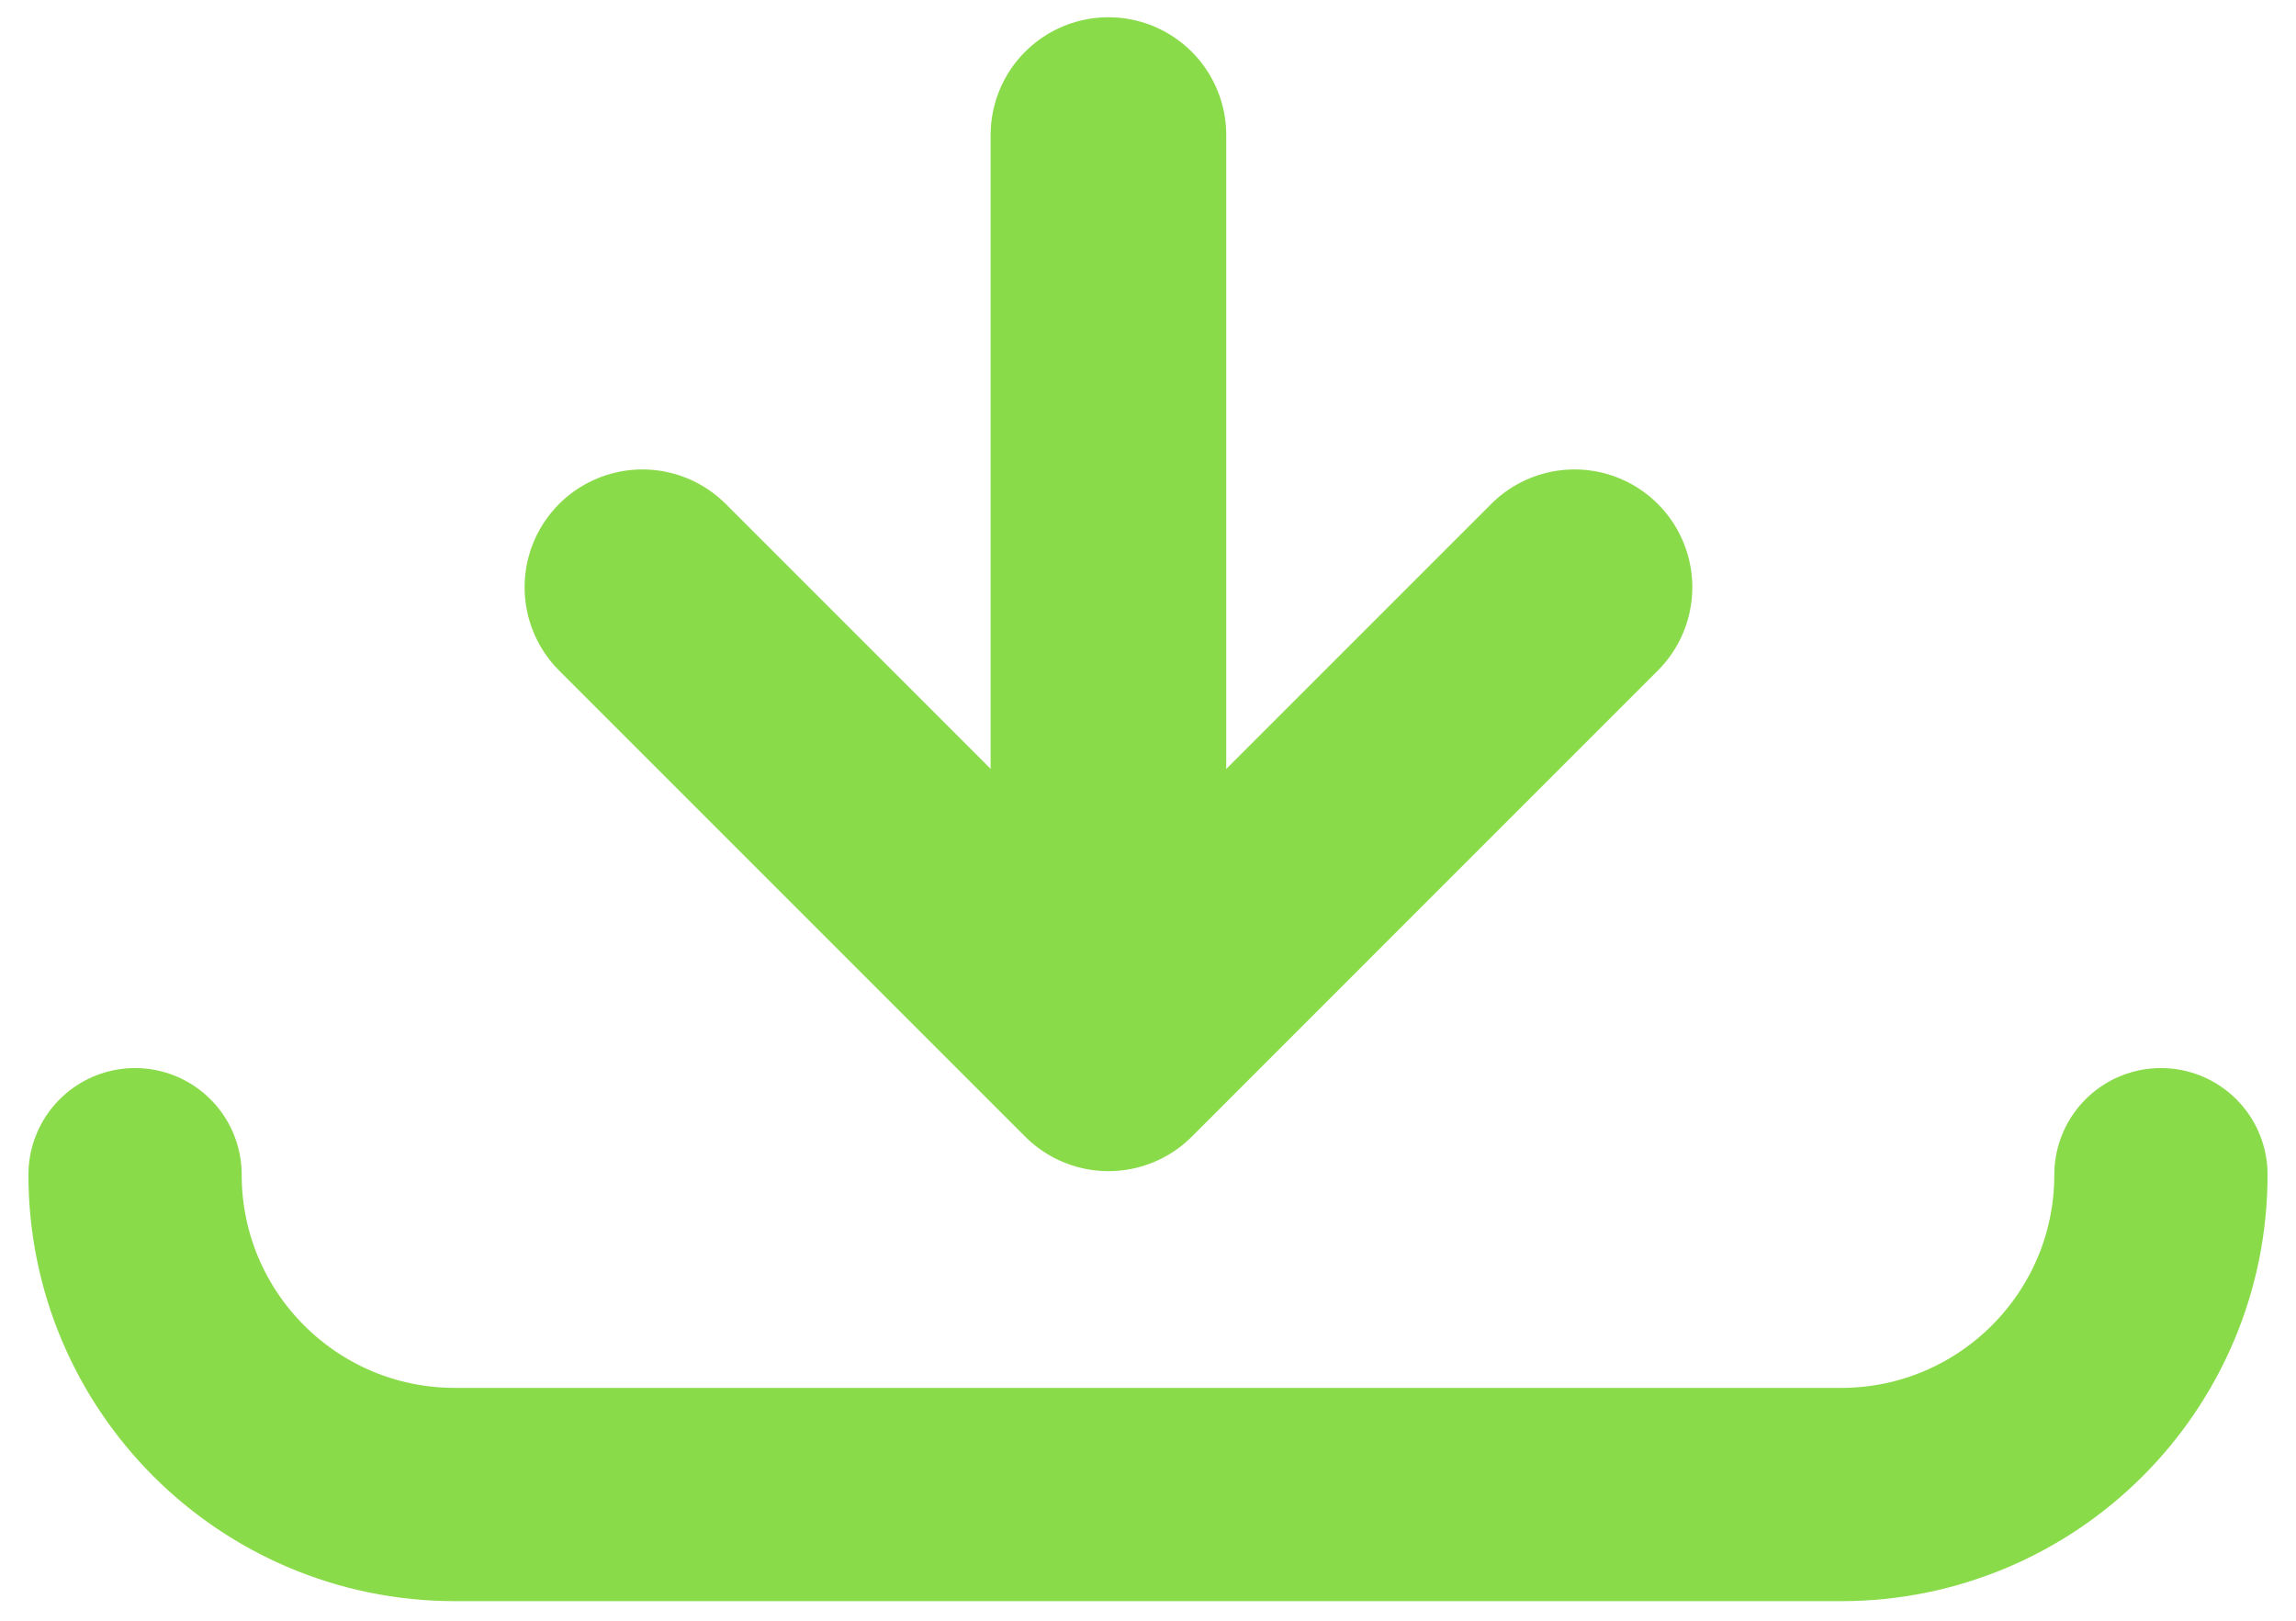
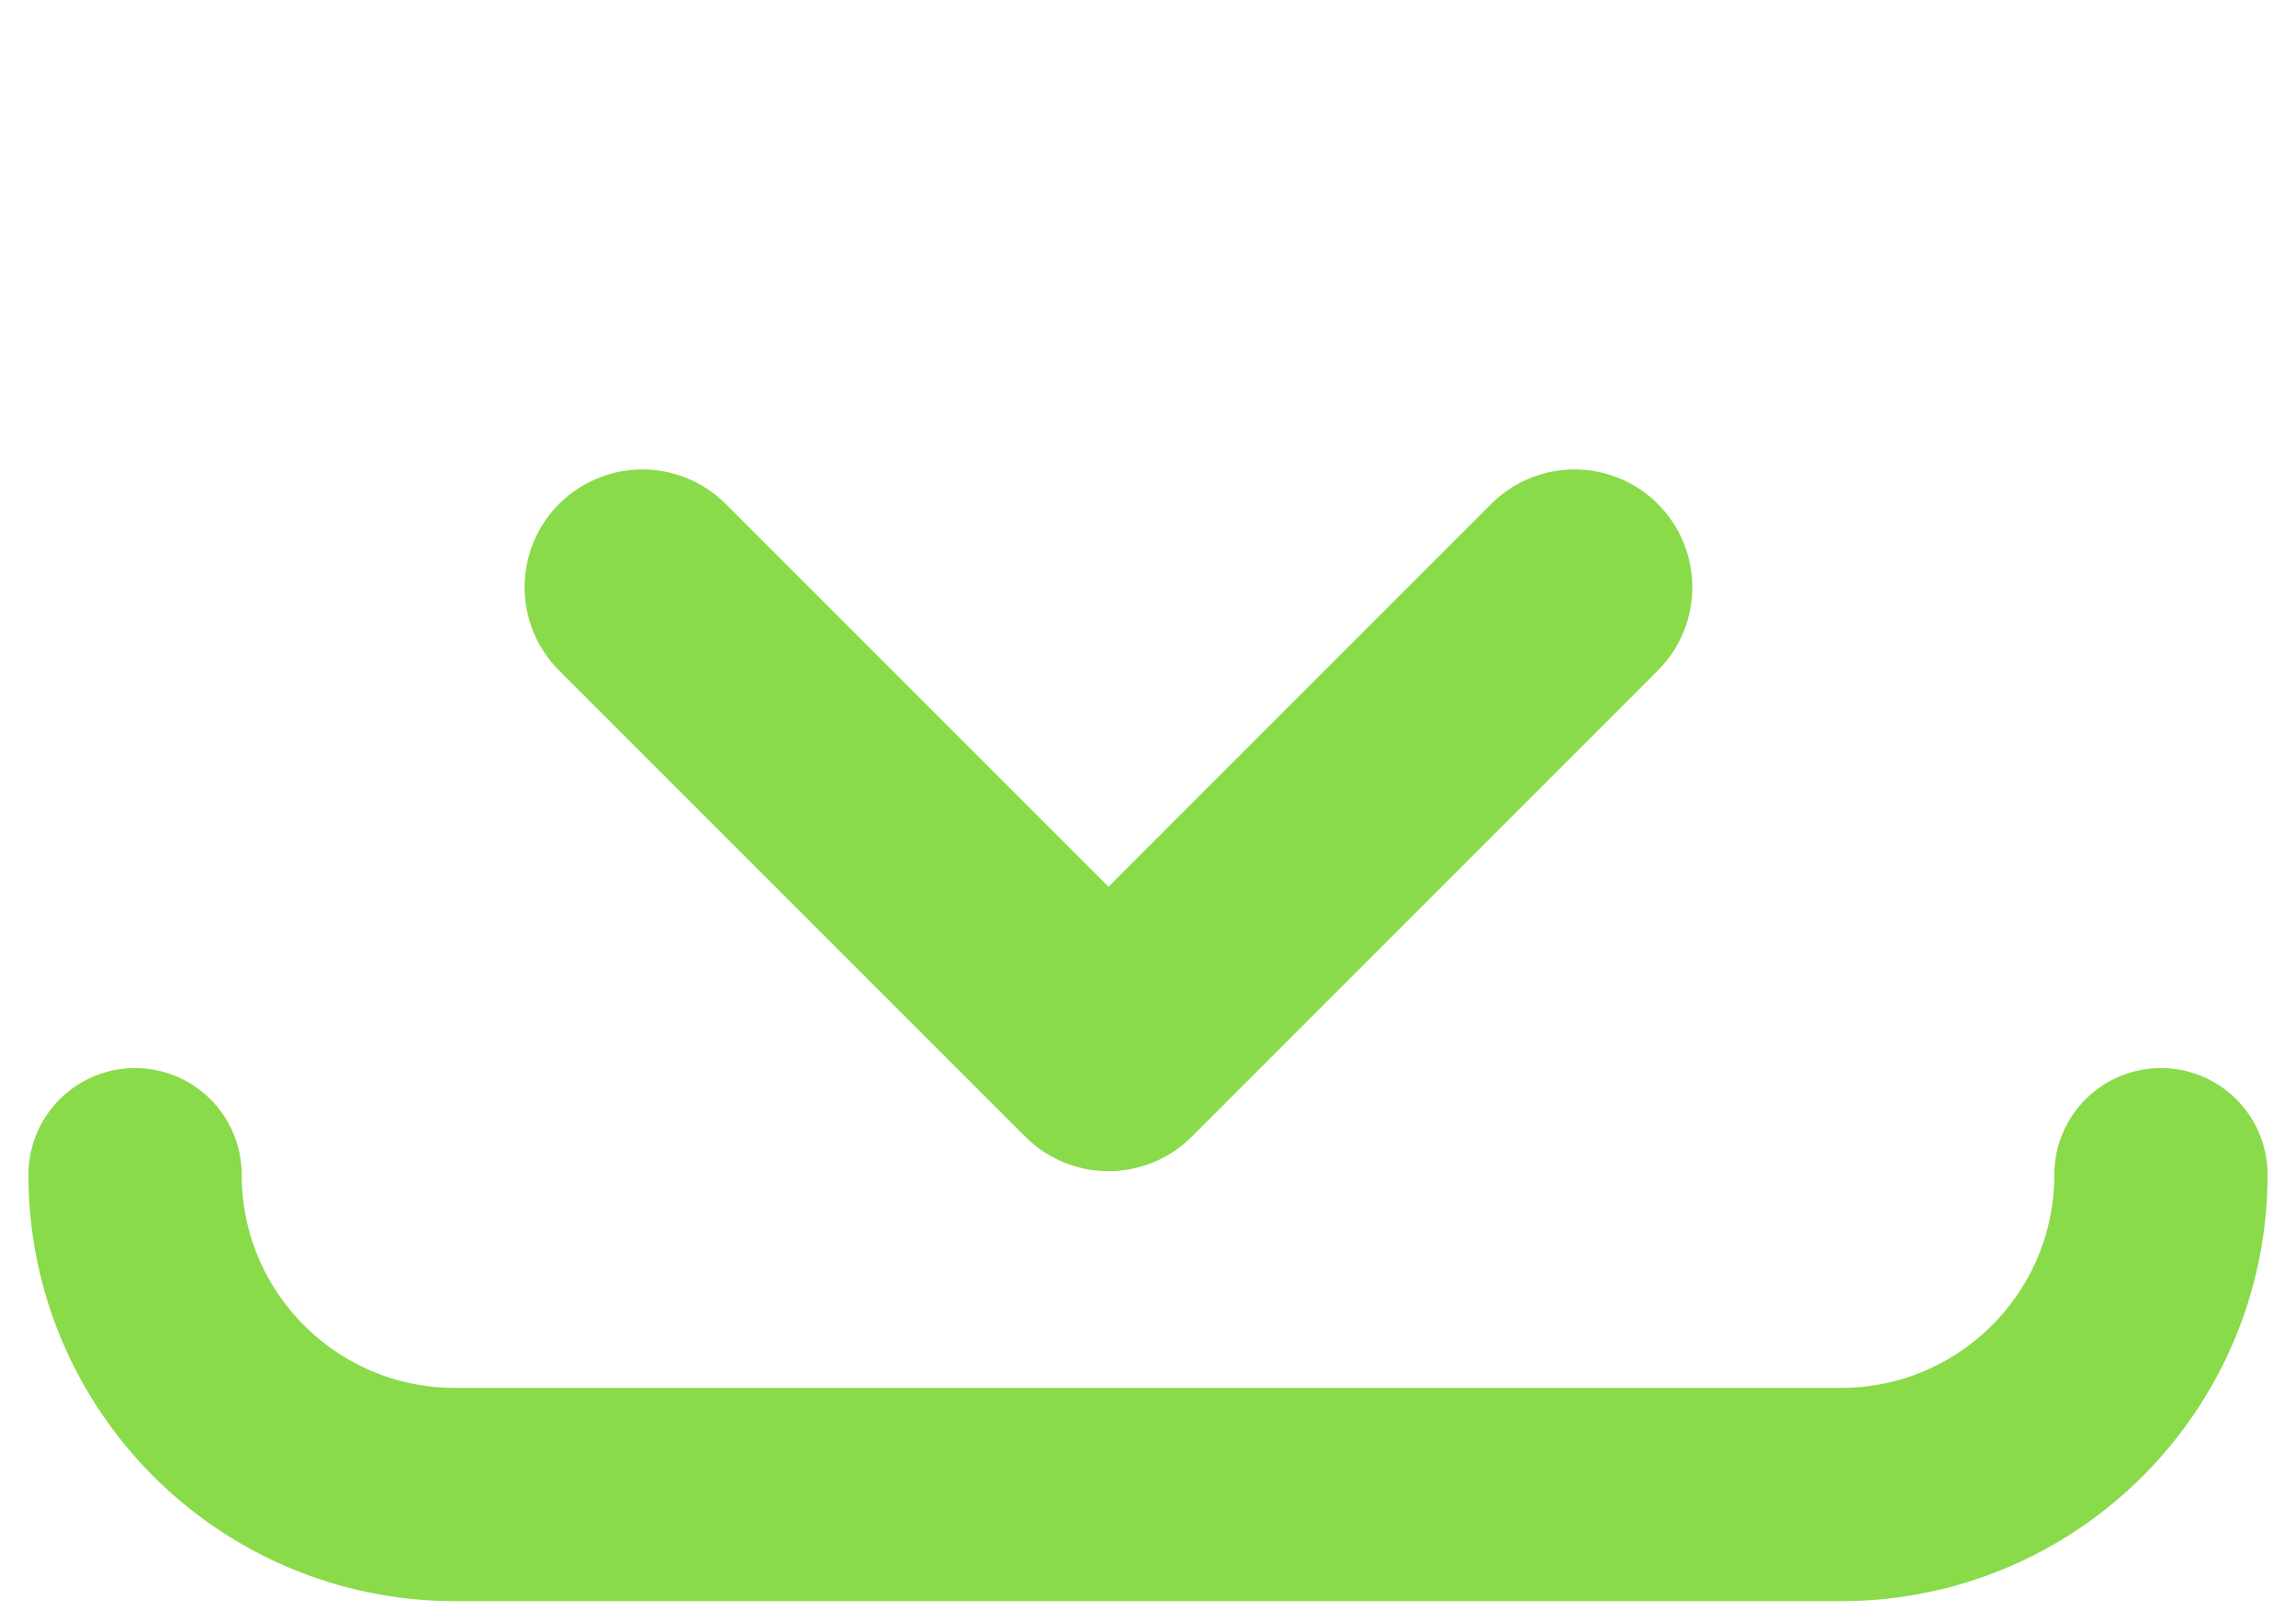
<svg xmlns="http://www.w3.org/2000/svg" width="34" height="24" viewBox="0 0 34 24" fill="none">
  <path d="M23.316 8.696L16.415 15.598L9.513 8.696" stroke="#89DB4A" stroke-width="3.489" stroke-linecap="round" stroke-linejoin="round" />
-   <path d="M16.414 14.145L16.414 2" stroke="#89DB4A" stroke-width="3.489" stroke-linecap="round" stroke-linejoin="round" />
  <path d="M2 17.395V17.395C2 20.011 4.121 22.131 6.737 22.131H27.263C29.879 22.131 32 20.011 32 17.395V17.395" stroke="#89DB4A" stroke-width="3.158" stroke-linecap="round" />
</svg>